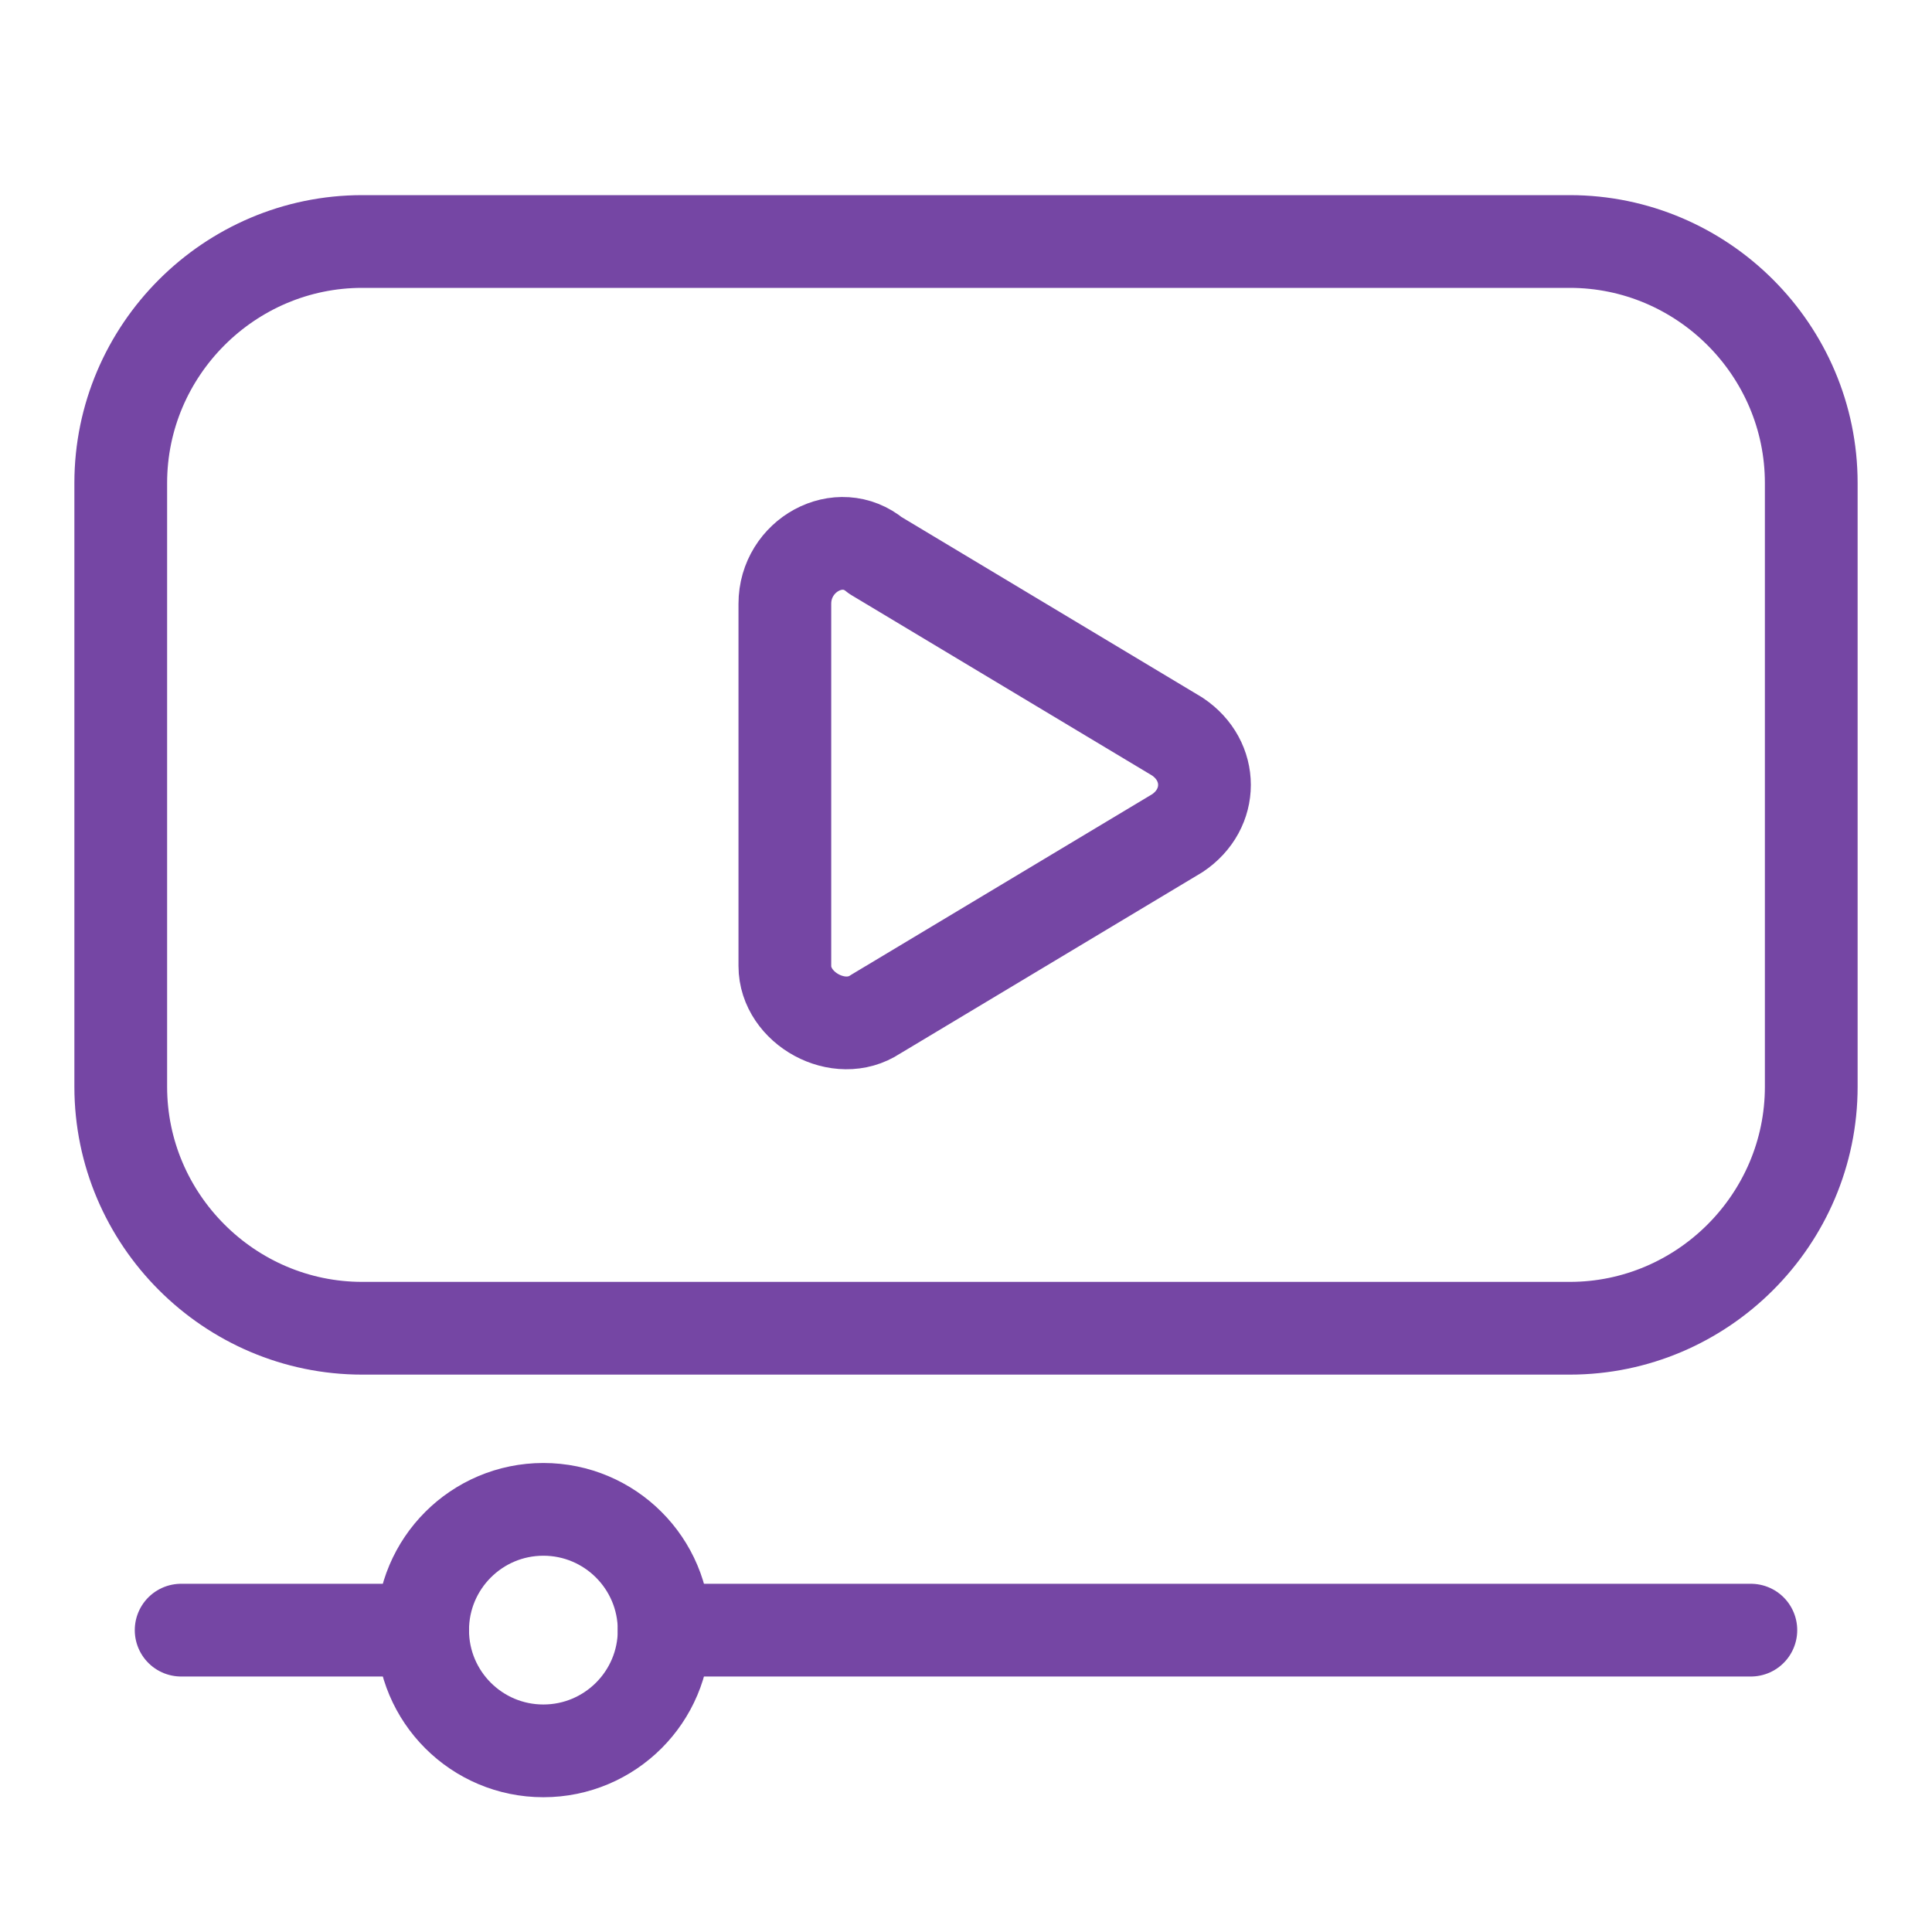
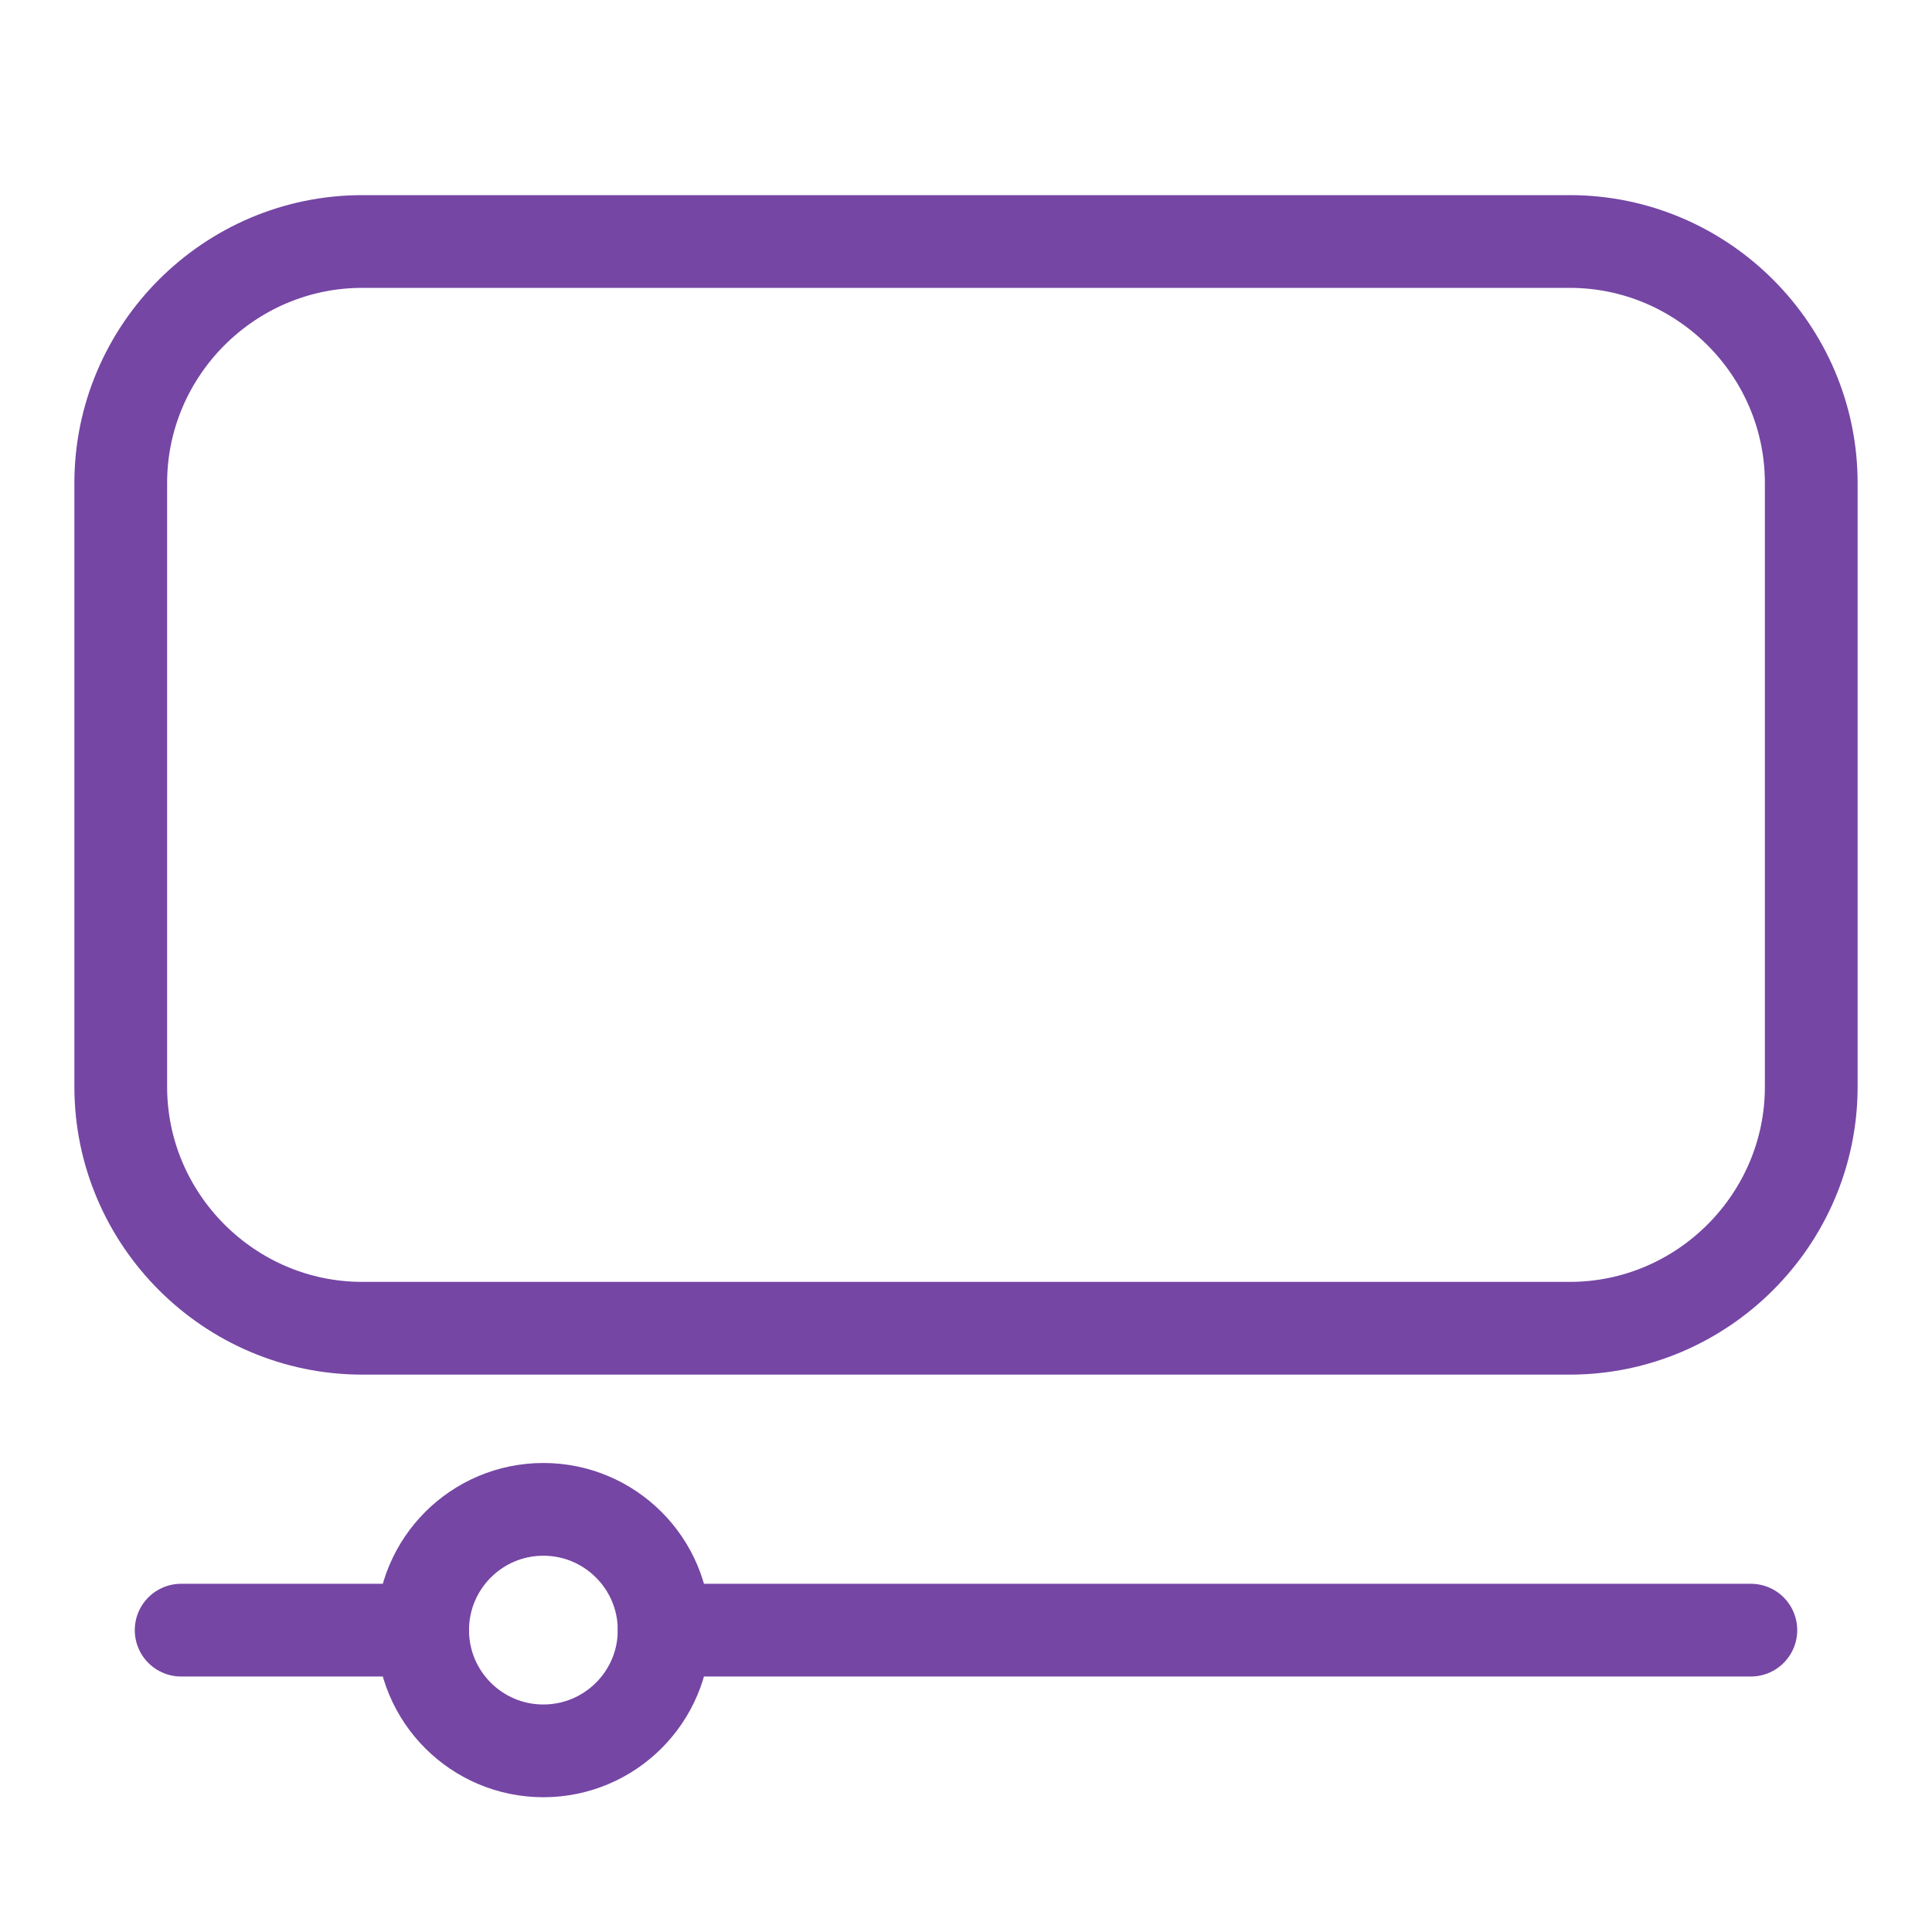
<svg xmlns="http://www.w3.org/2000/svg" width="50" height="50" viewBox="0 0 50 50" fill="none">
  <path d="M40.625 34.375H9.375C5.938 34.375 3.125 31.562 3.125 28.125V12.5C3.125 9.062 5.938 6.25 9.375 6.25H40.625C44.062 6.25 46.875 9.062 46.875 12.5V28.125C46.875 31.562 44.062 34.375 40.625 34.375Z" stroke="#7546A4" stroke-width="2.4" stroke-miterlimit="10" stroke-linecap="round" stroke-linejoin="round" />
  <path d="M4.688 42.188H10.938" stroke="#7546A4" stroke-width="2.4" stroke-miterlimit="10" stroke-linecap="round" stroke-linejoin="round" />
  <path d="M17.188 42.188H45.312" stroke="#7546A4" stroke-width="2.4" stroke-miterlimit="10" stroke-linecap="round" stroke-linejoin="round" />
  <path d="M14.062 45.312C15.788 45.312 17.188 43.913 17.188 42.188C17.188 40.462 15.788 39.062 14.062 39.062C12.337 39.062 10.938 40.462 10.938 42.188C10.938 43.913 12.337 45.312 14.062 45.312Z" stroke="#7546A4" stroke-width="2.4" stroke-miterlimit="10" stroke-linecap="round" stroke-linejoin="round" />
-   <path d="M20.312 15.625V25C20.312 26.094 21.719 26.875 22.656 26.25L30.469 21.563C31.406 20.938 31.406 19.688 30.469 19.063L22.656 14.375C21.719 13.594 20.312 14.375 20.312 15.625Z" stroke="#7546A4" stroke-width="2.4" stroke-miterlimit="10" stroke-linecap="round" stroke-linejoin="round" />
</svg>